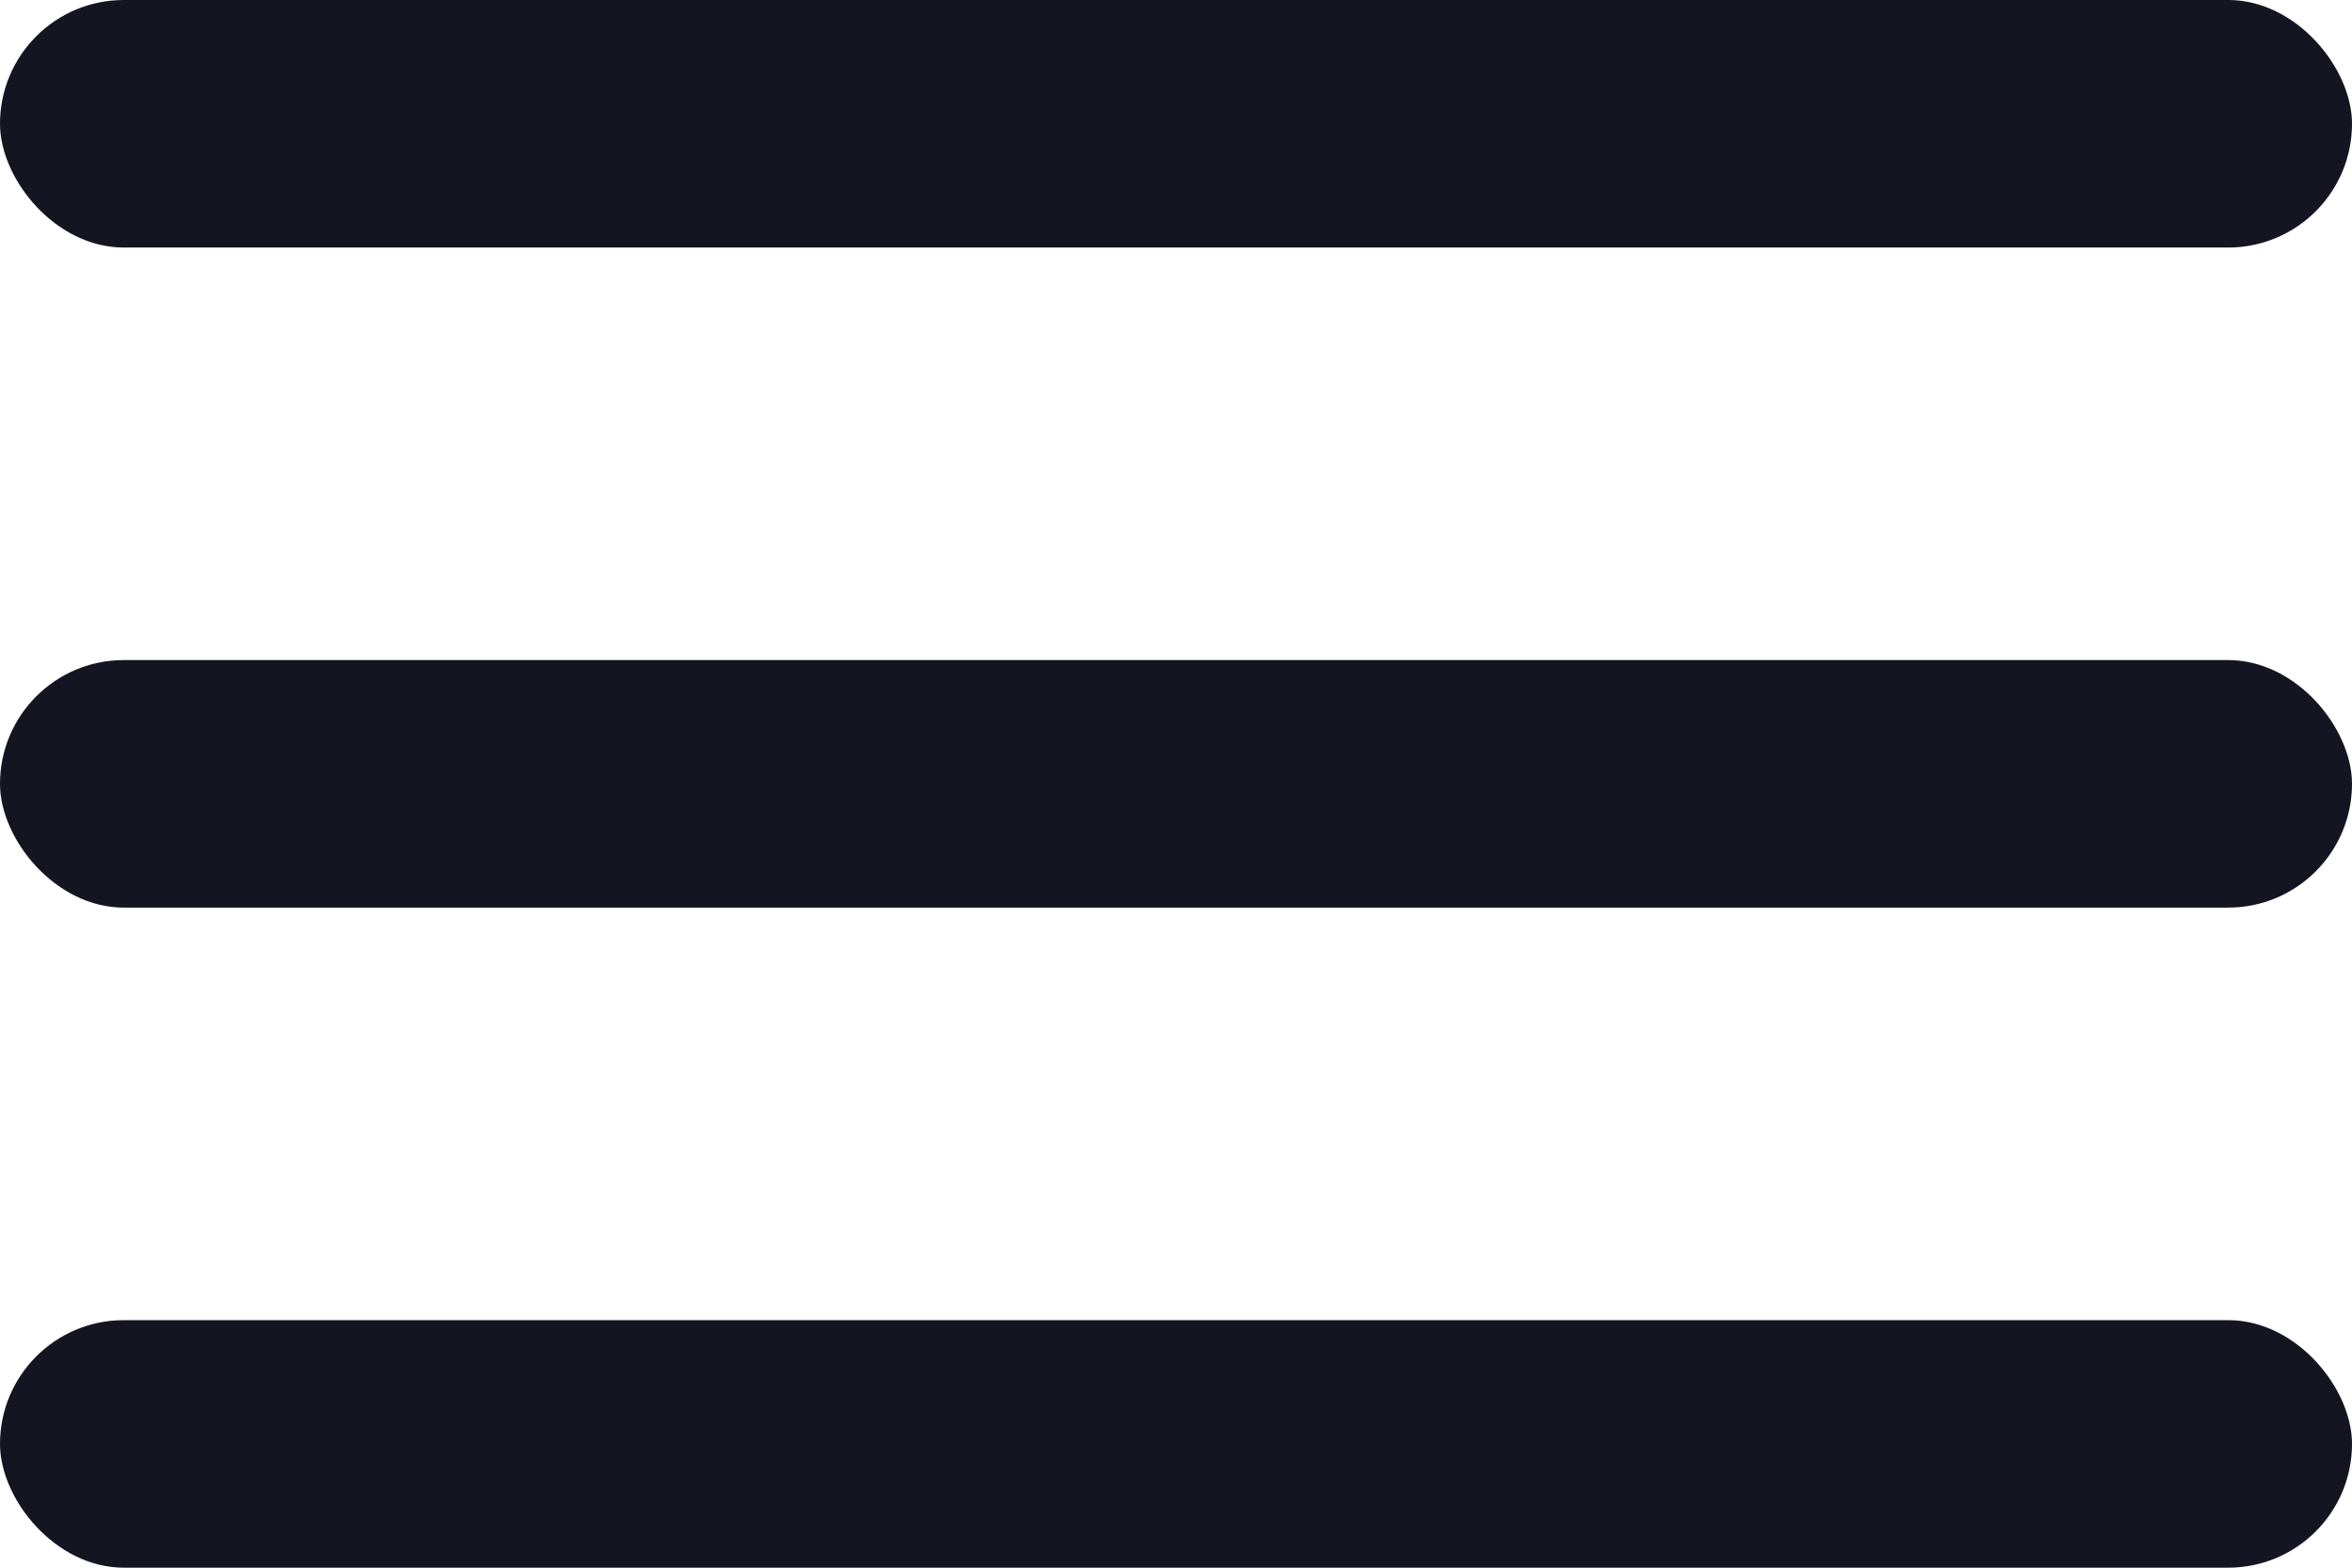
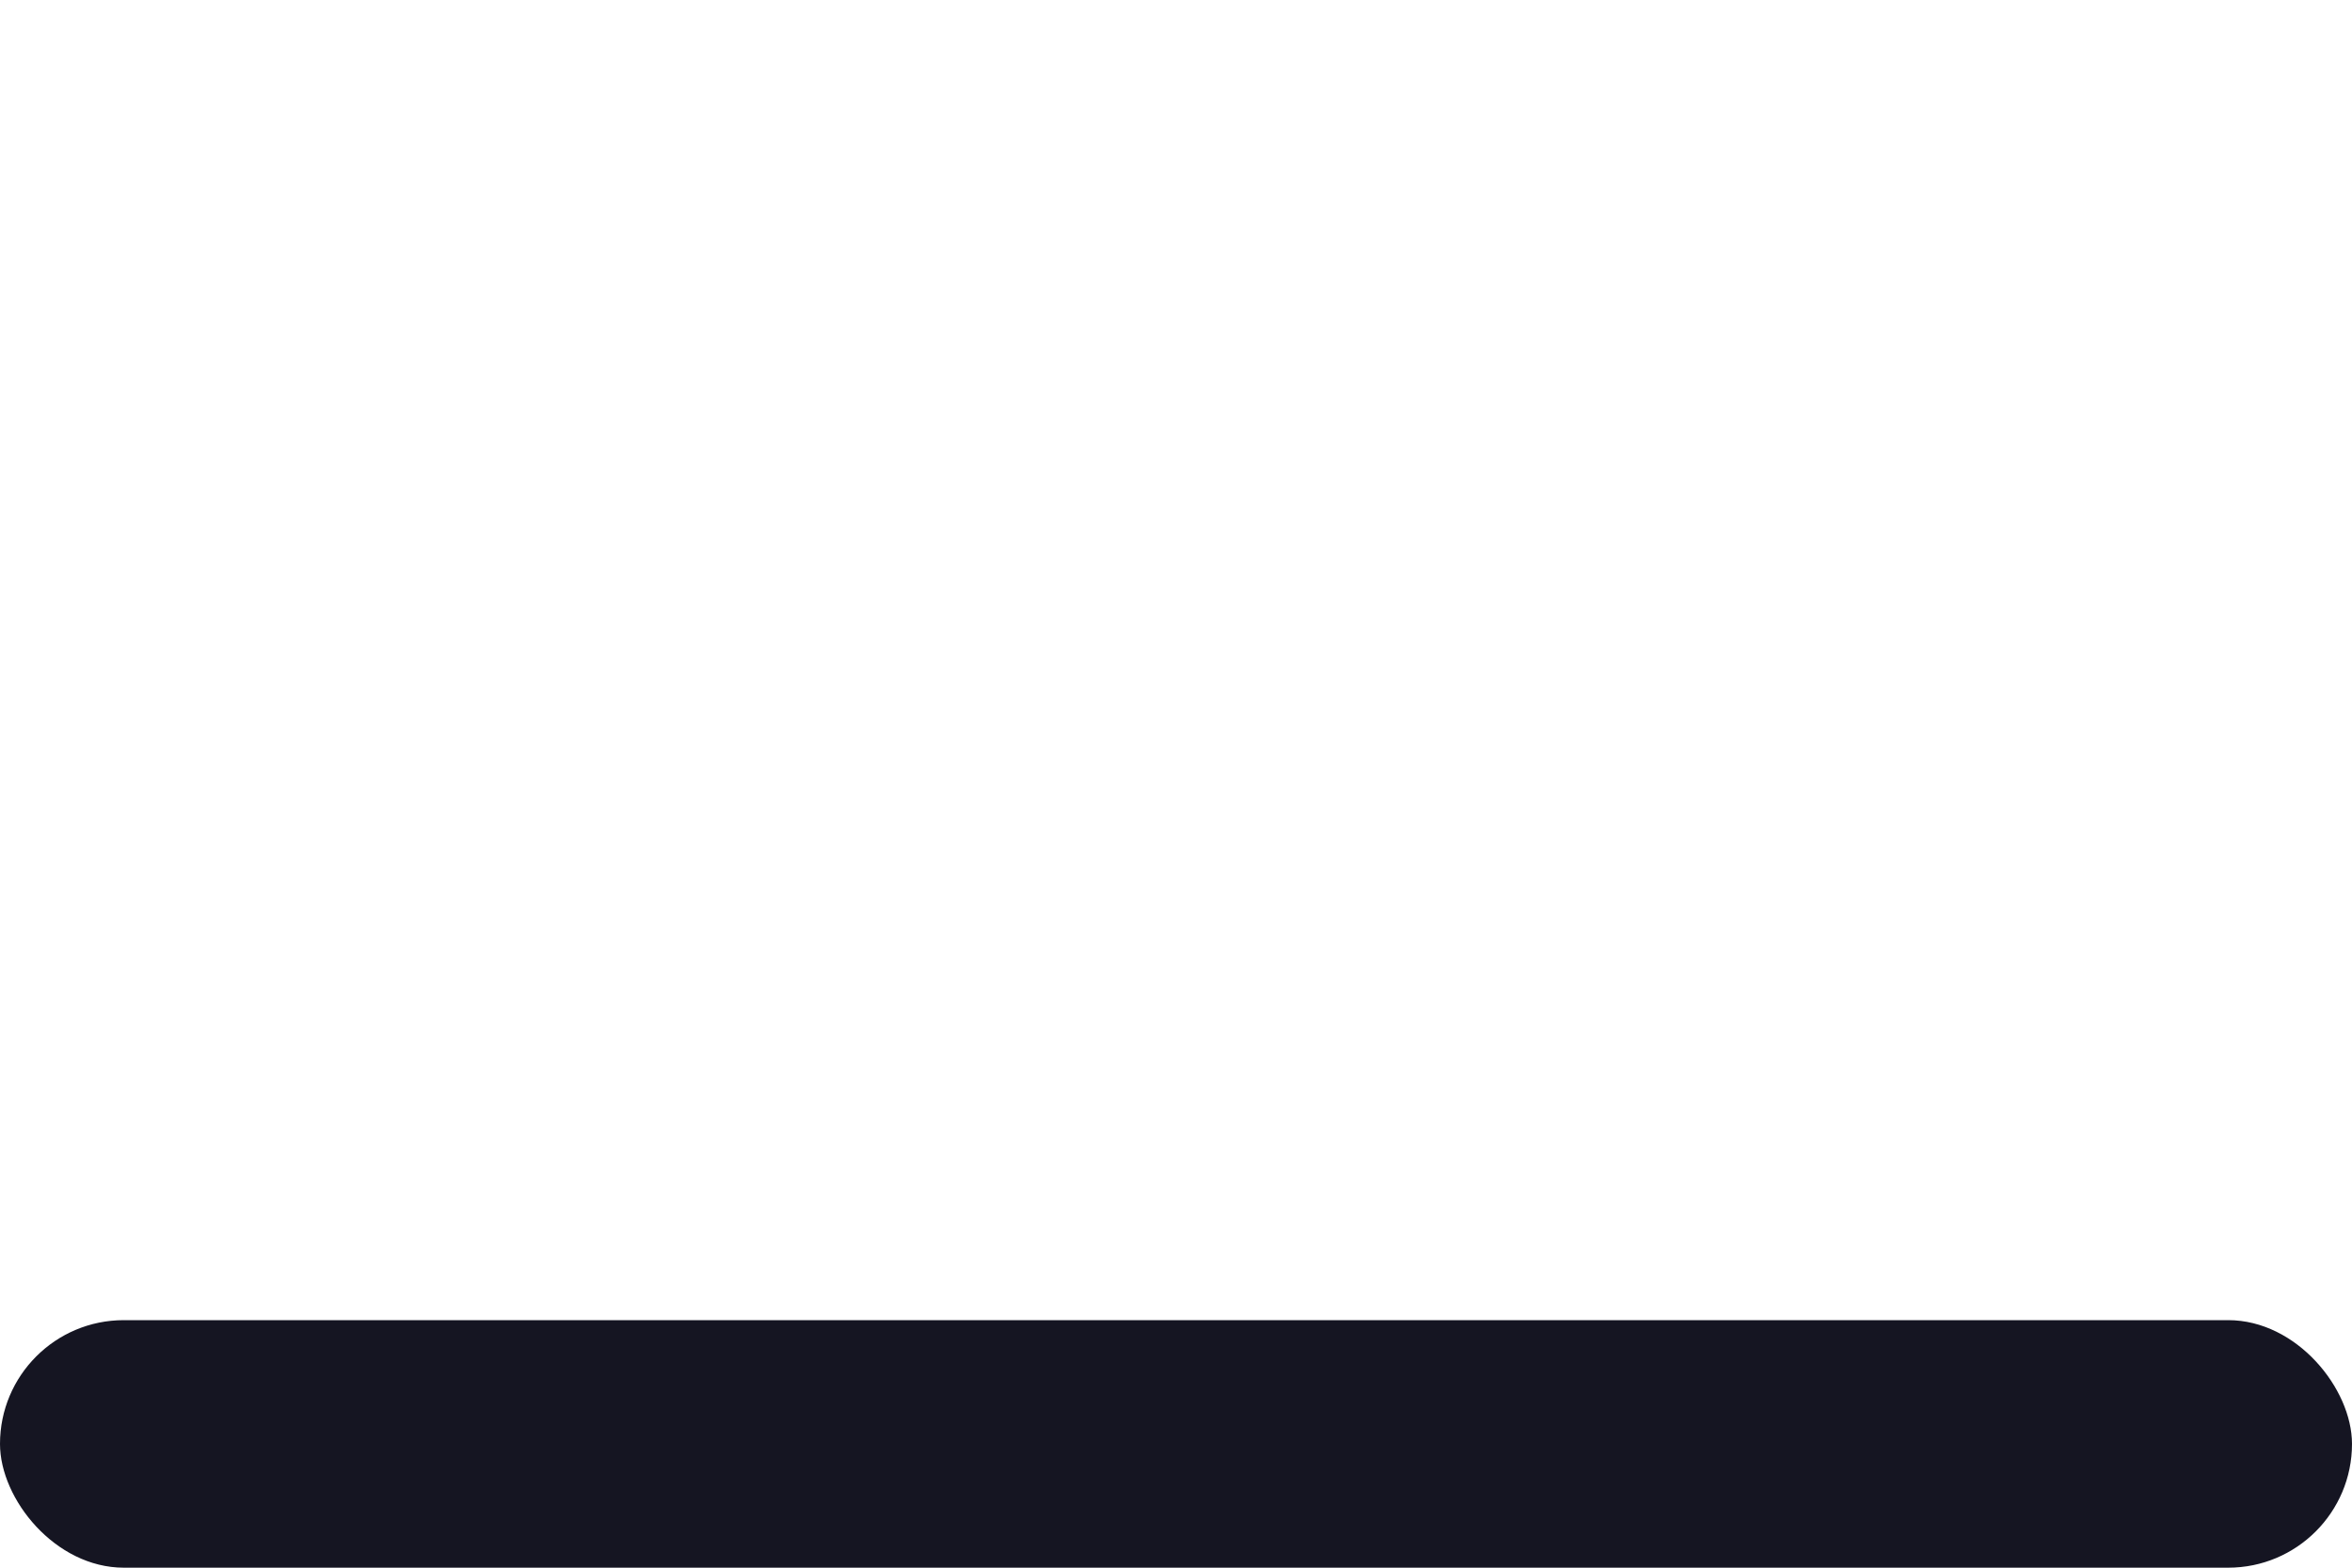
<svg xmlns="http://www.w3.org/2000/svg" width="30" height="20" fill="none">
-   <rect width="30" height="3.158" rx="1.579" fill="#151522" />
-   <rect y="8.421" width="30" height="3.158" rx="1.579" fill="#151522" />
  <rect y="16.842" width="30" height="3.158" rx="1.579" fill="#151522" />
</svg>